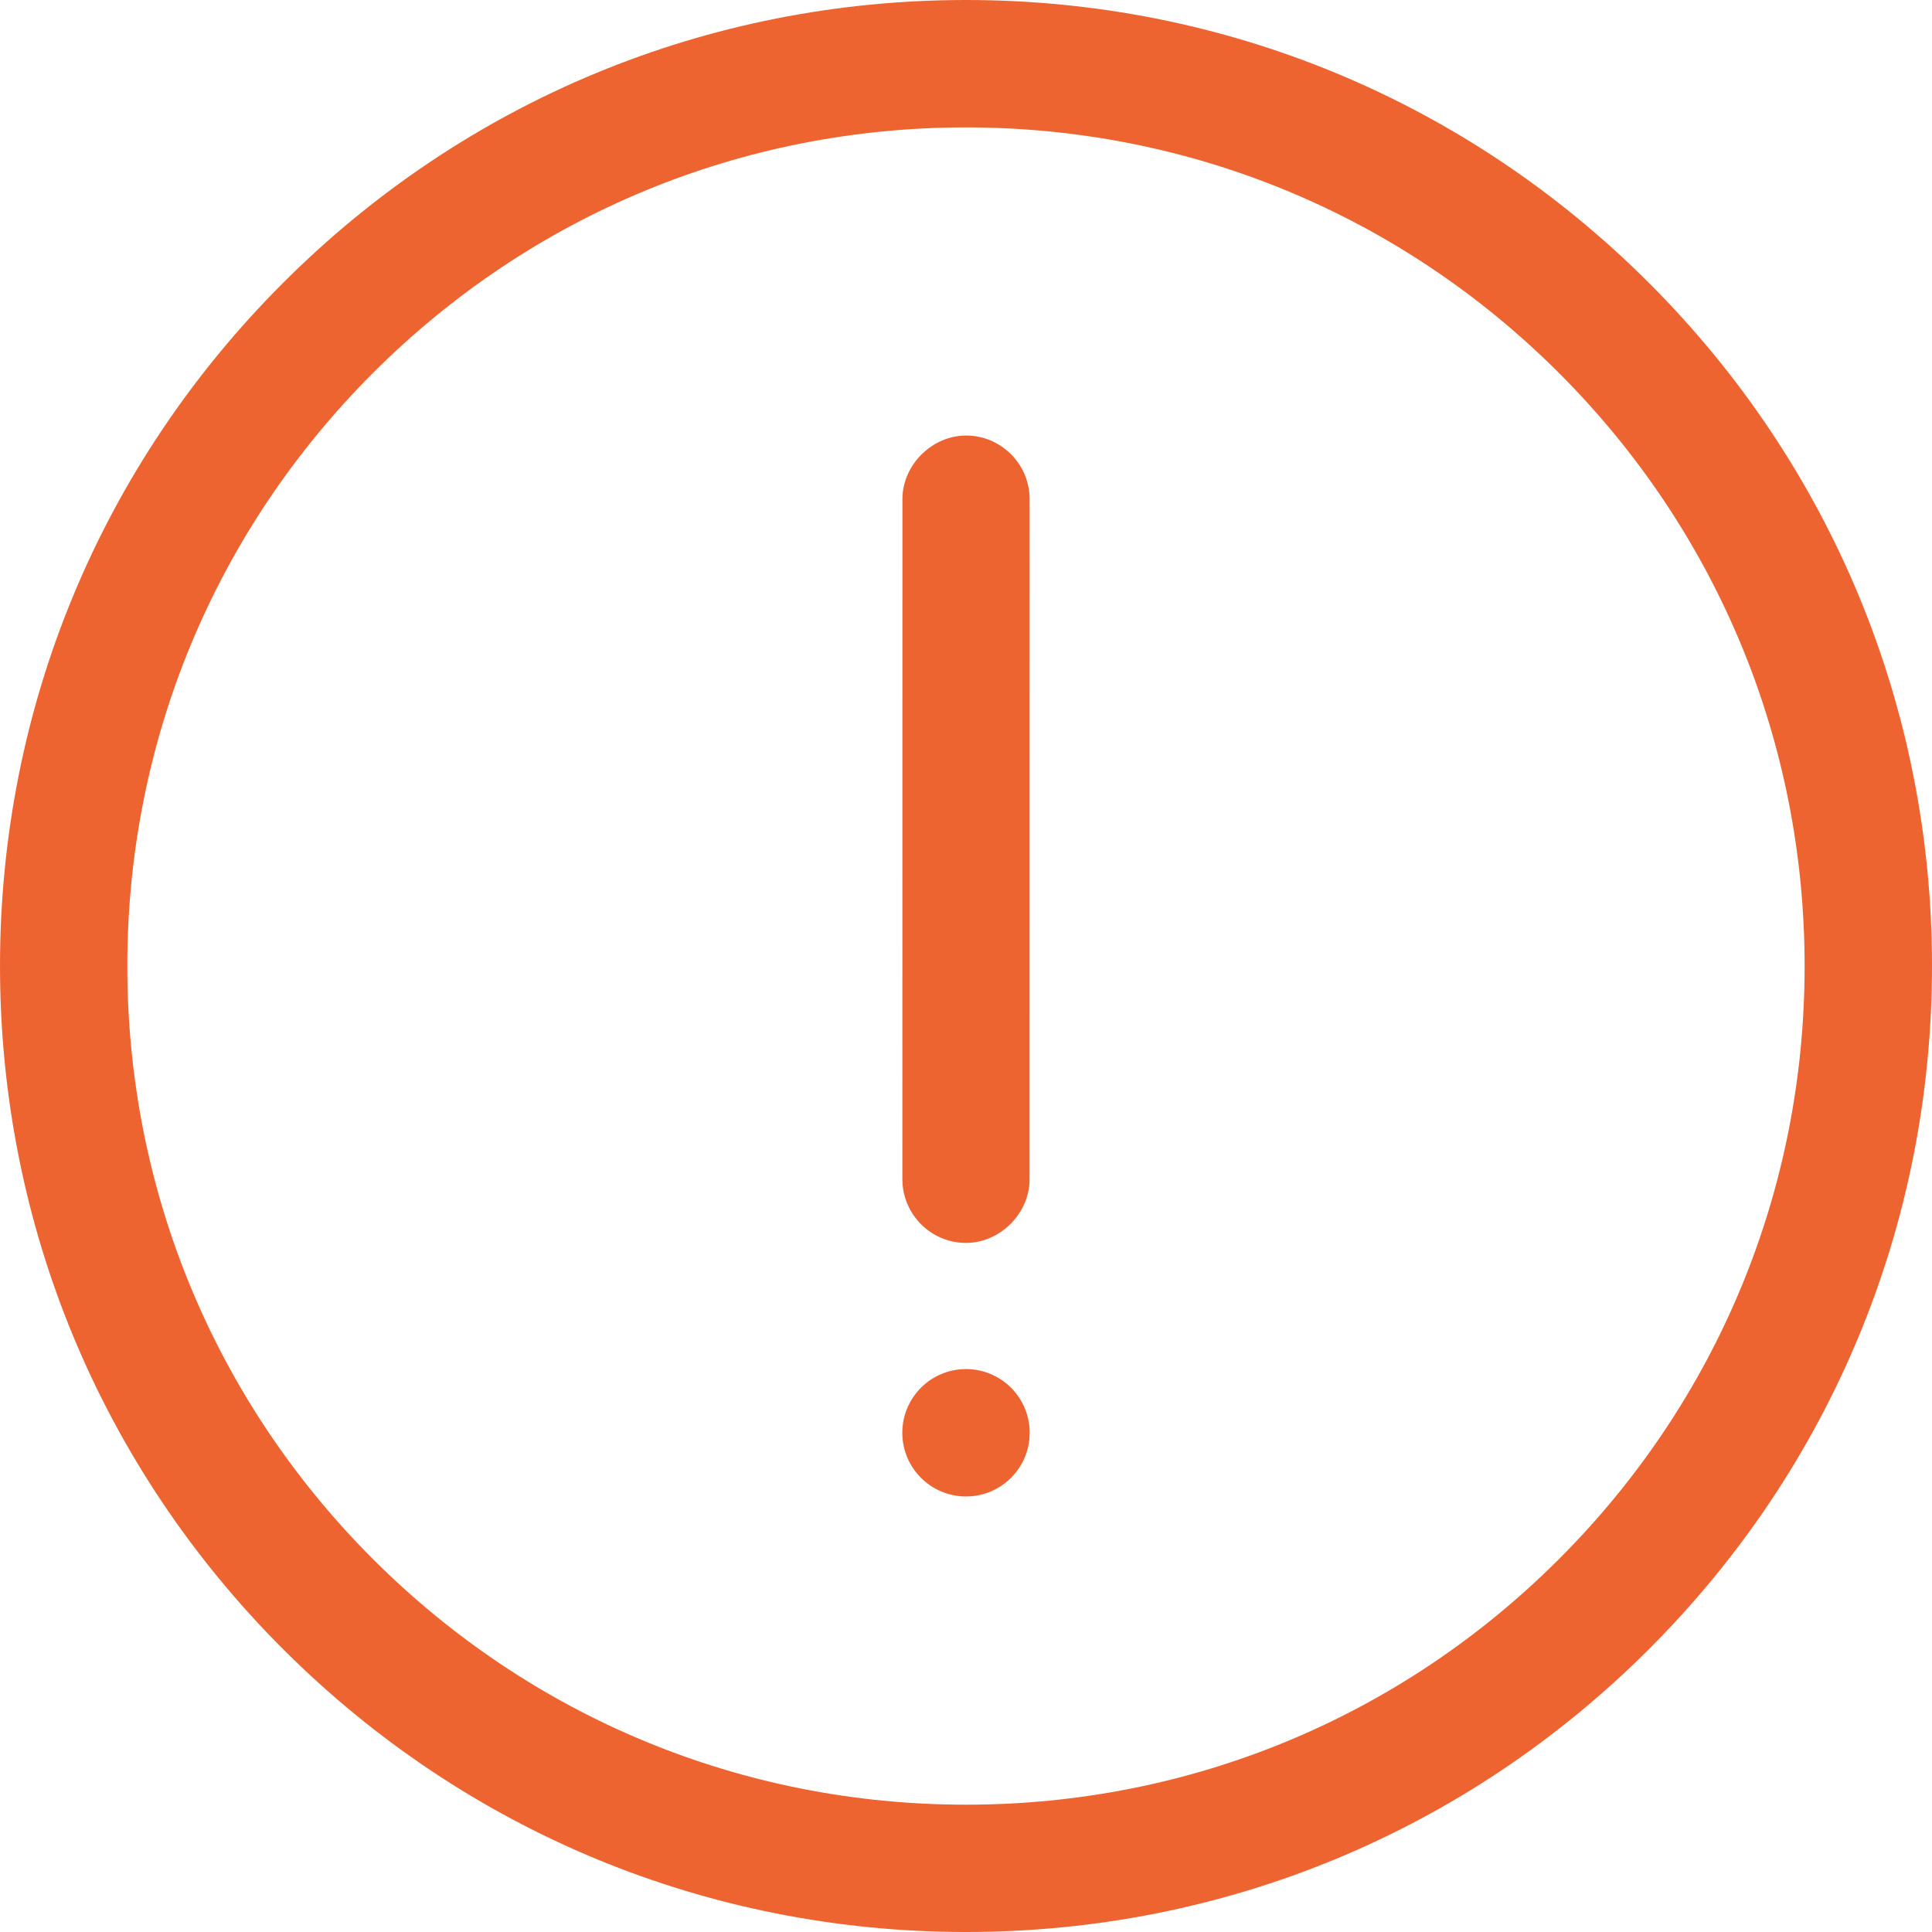
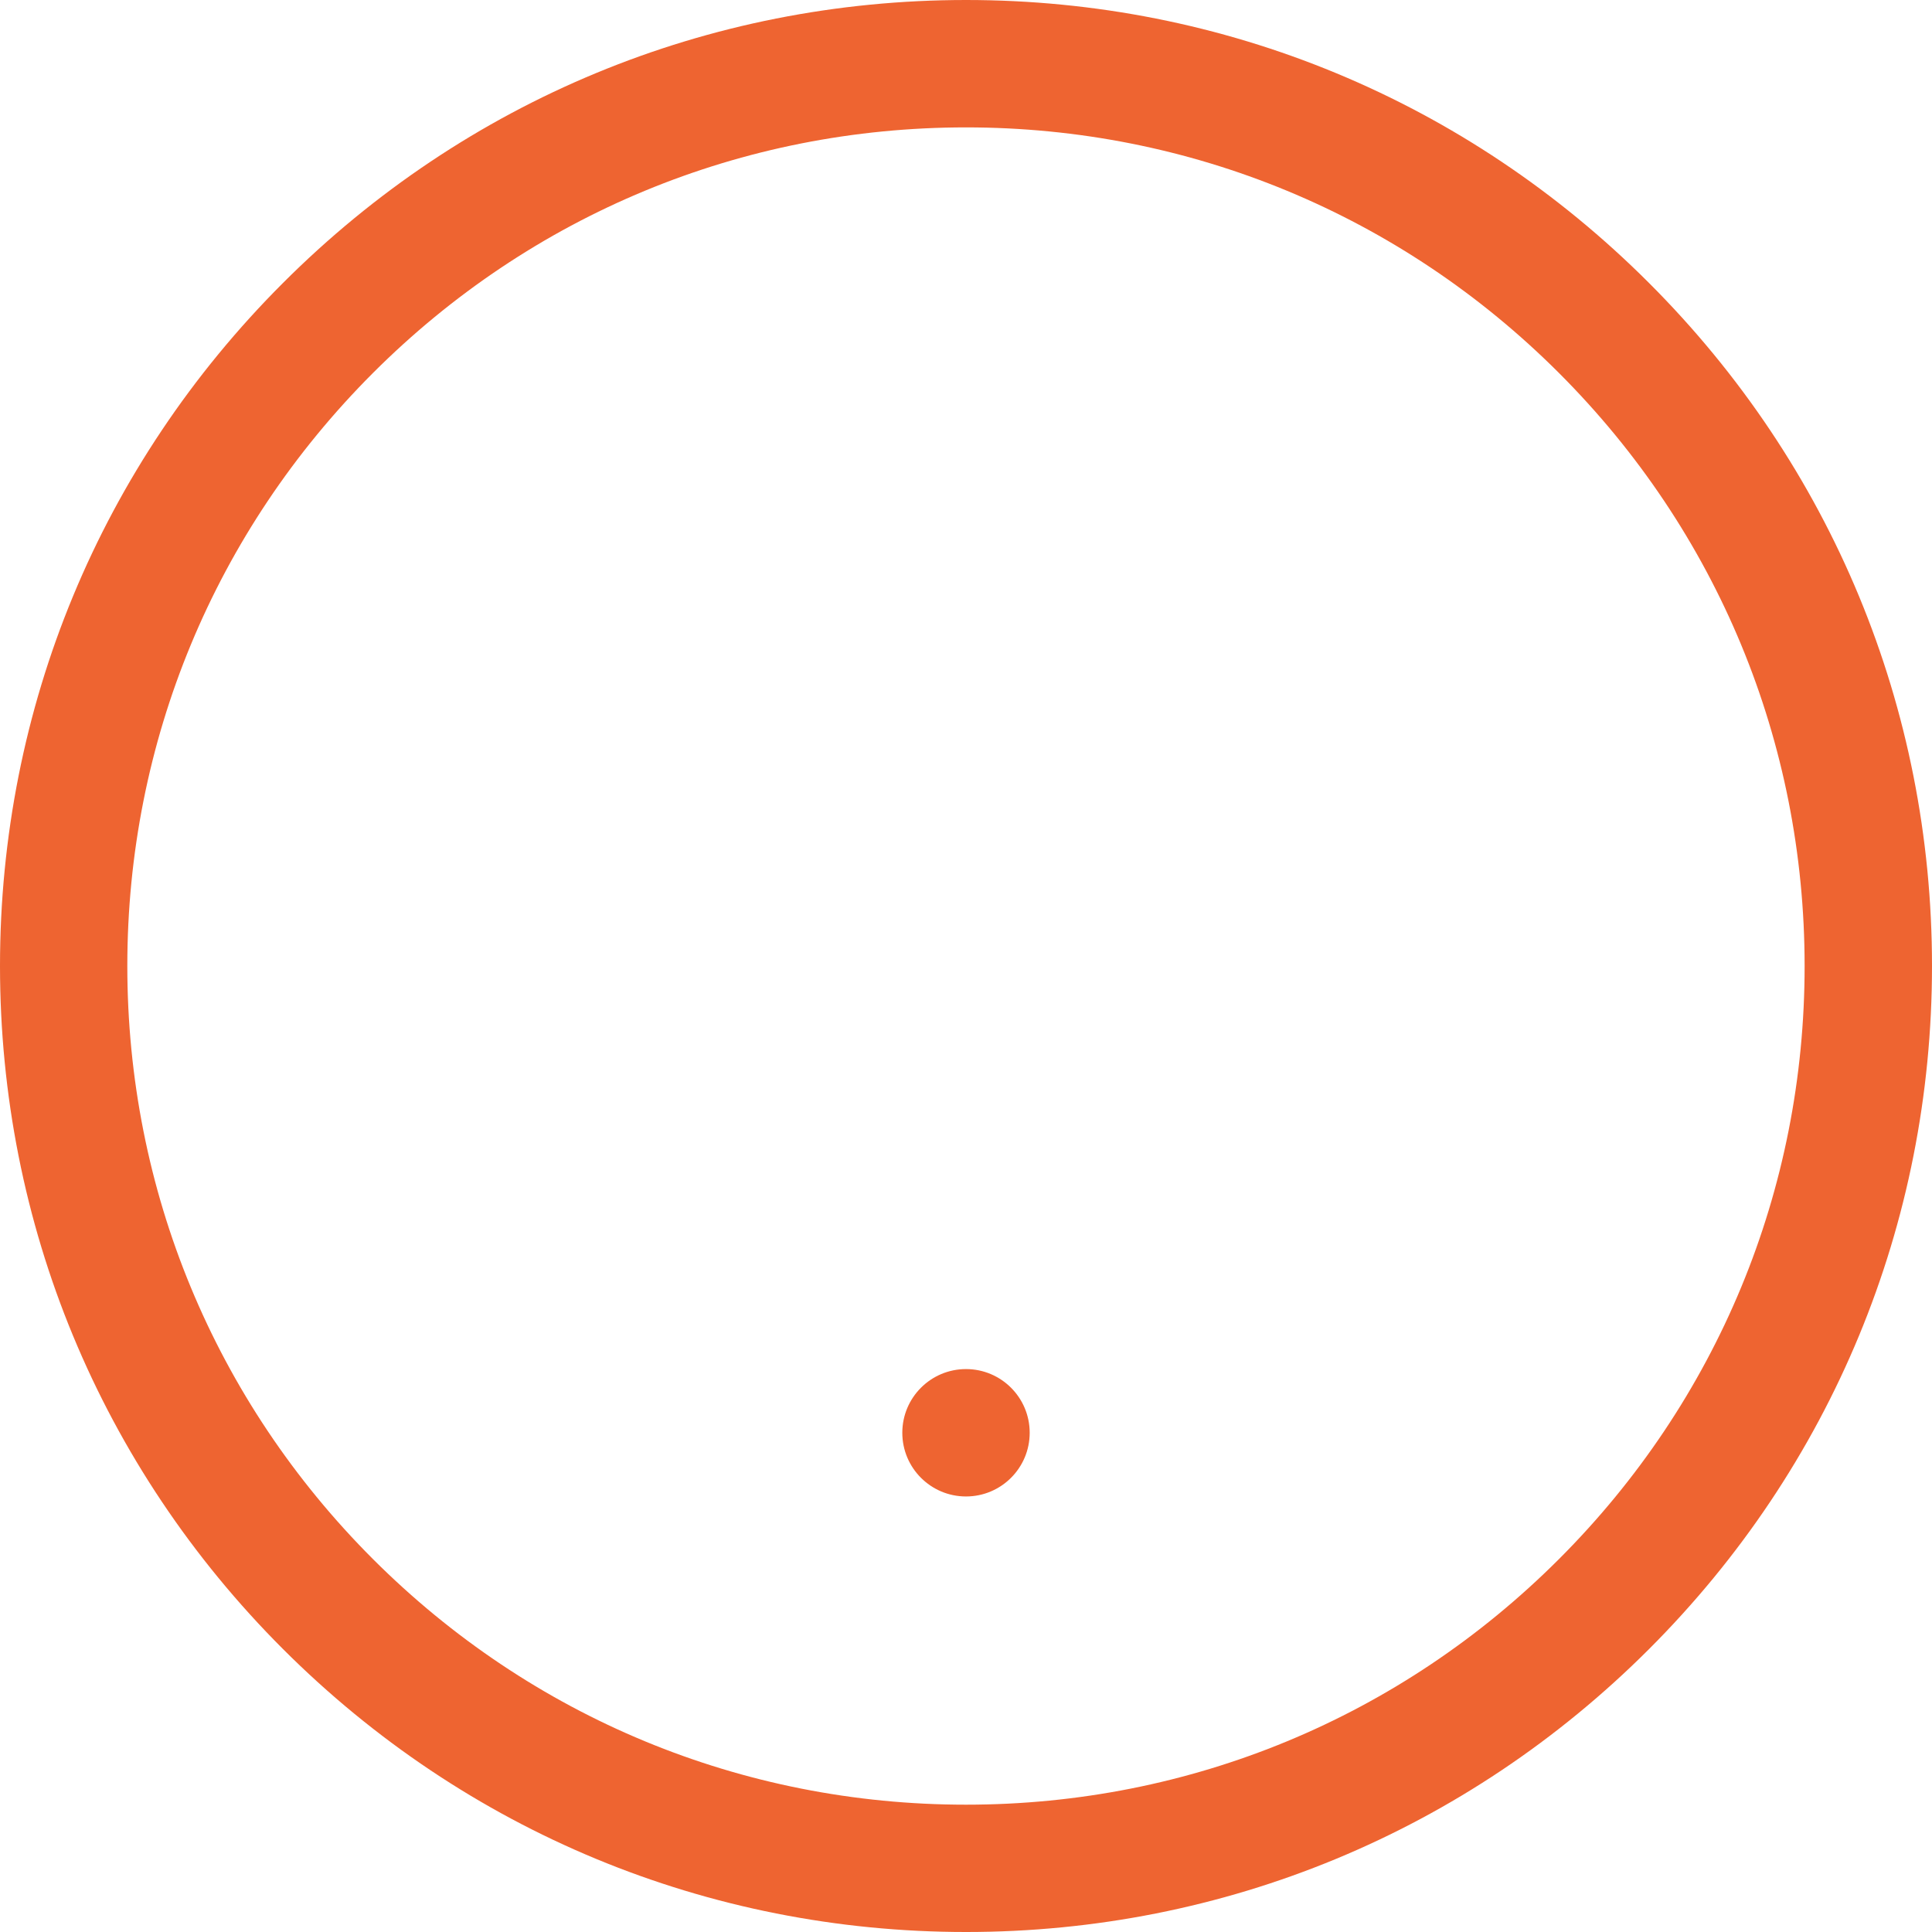
<svg xmlns="http://www.w3.org/2000/svg" version="1.1" id="Ebene_1" x="0px" y="0px" width="30px" height="30px" viewBox="0 0 30 30" style="enable-background:new 0 0 30 30;" xml:space="preserve">
  <style type="text/css">
	.st0{fill:#EE6431;}
</style>
  <path class="st0" d="M25.606,4.394C22.773,1.56,19.007,0,15.001,0C10.994,0,7.227,1.56,4.394,4.394  C1.56,7.227,0,10.993,0,14.999s1.56,7.773,4.394,10.607c2.834,2.833,6.6,4.394,10.607,4.394  c4.006,0,7.772-1.56,10.606-4.394C28.44,22.773,30,19.006,30,14.999S28.44,7.227,25.606,4.394z M24.208,24.209  c-2.46,2.46-5.729,3.814-9.208,3.814c-3.479,0-6.749-1.355-9.209-3.814c-2.46-2.46-3.814-5.731-3.814-9.209  c0-3.478,1.355-6.748,3.814-9.208c2.46-2.46,5.73-3.814,9.209-3.814c3.478,0,6.748,1.355,9.208,3.814  c2.46,2.46,3.814,5.73,3.814,9.208C28.023,18.478,26.668,21.749,24.208,24.209z" />
  <circle class="st0" cx="15" cy="22.248" r="0.989" />
-   <path class="st0" d="M14.998,19.3c0.531,0.001,0.991-0.46,0.989-0.988L15.988,7.751  c0-0.544-0.443-0.988-0.986-0.988c-0.531-0.001-0.991,0.46-0.989,0.988L14.012,18.313  C14.014,18.858,14.457,19.3,14.998,19.3z" />
</svg>